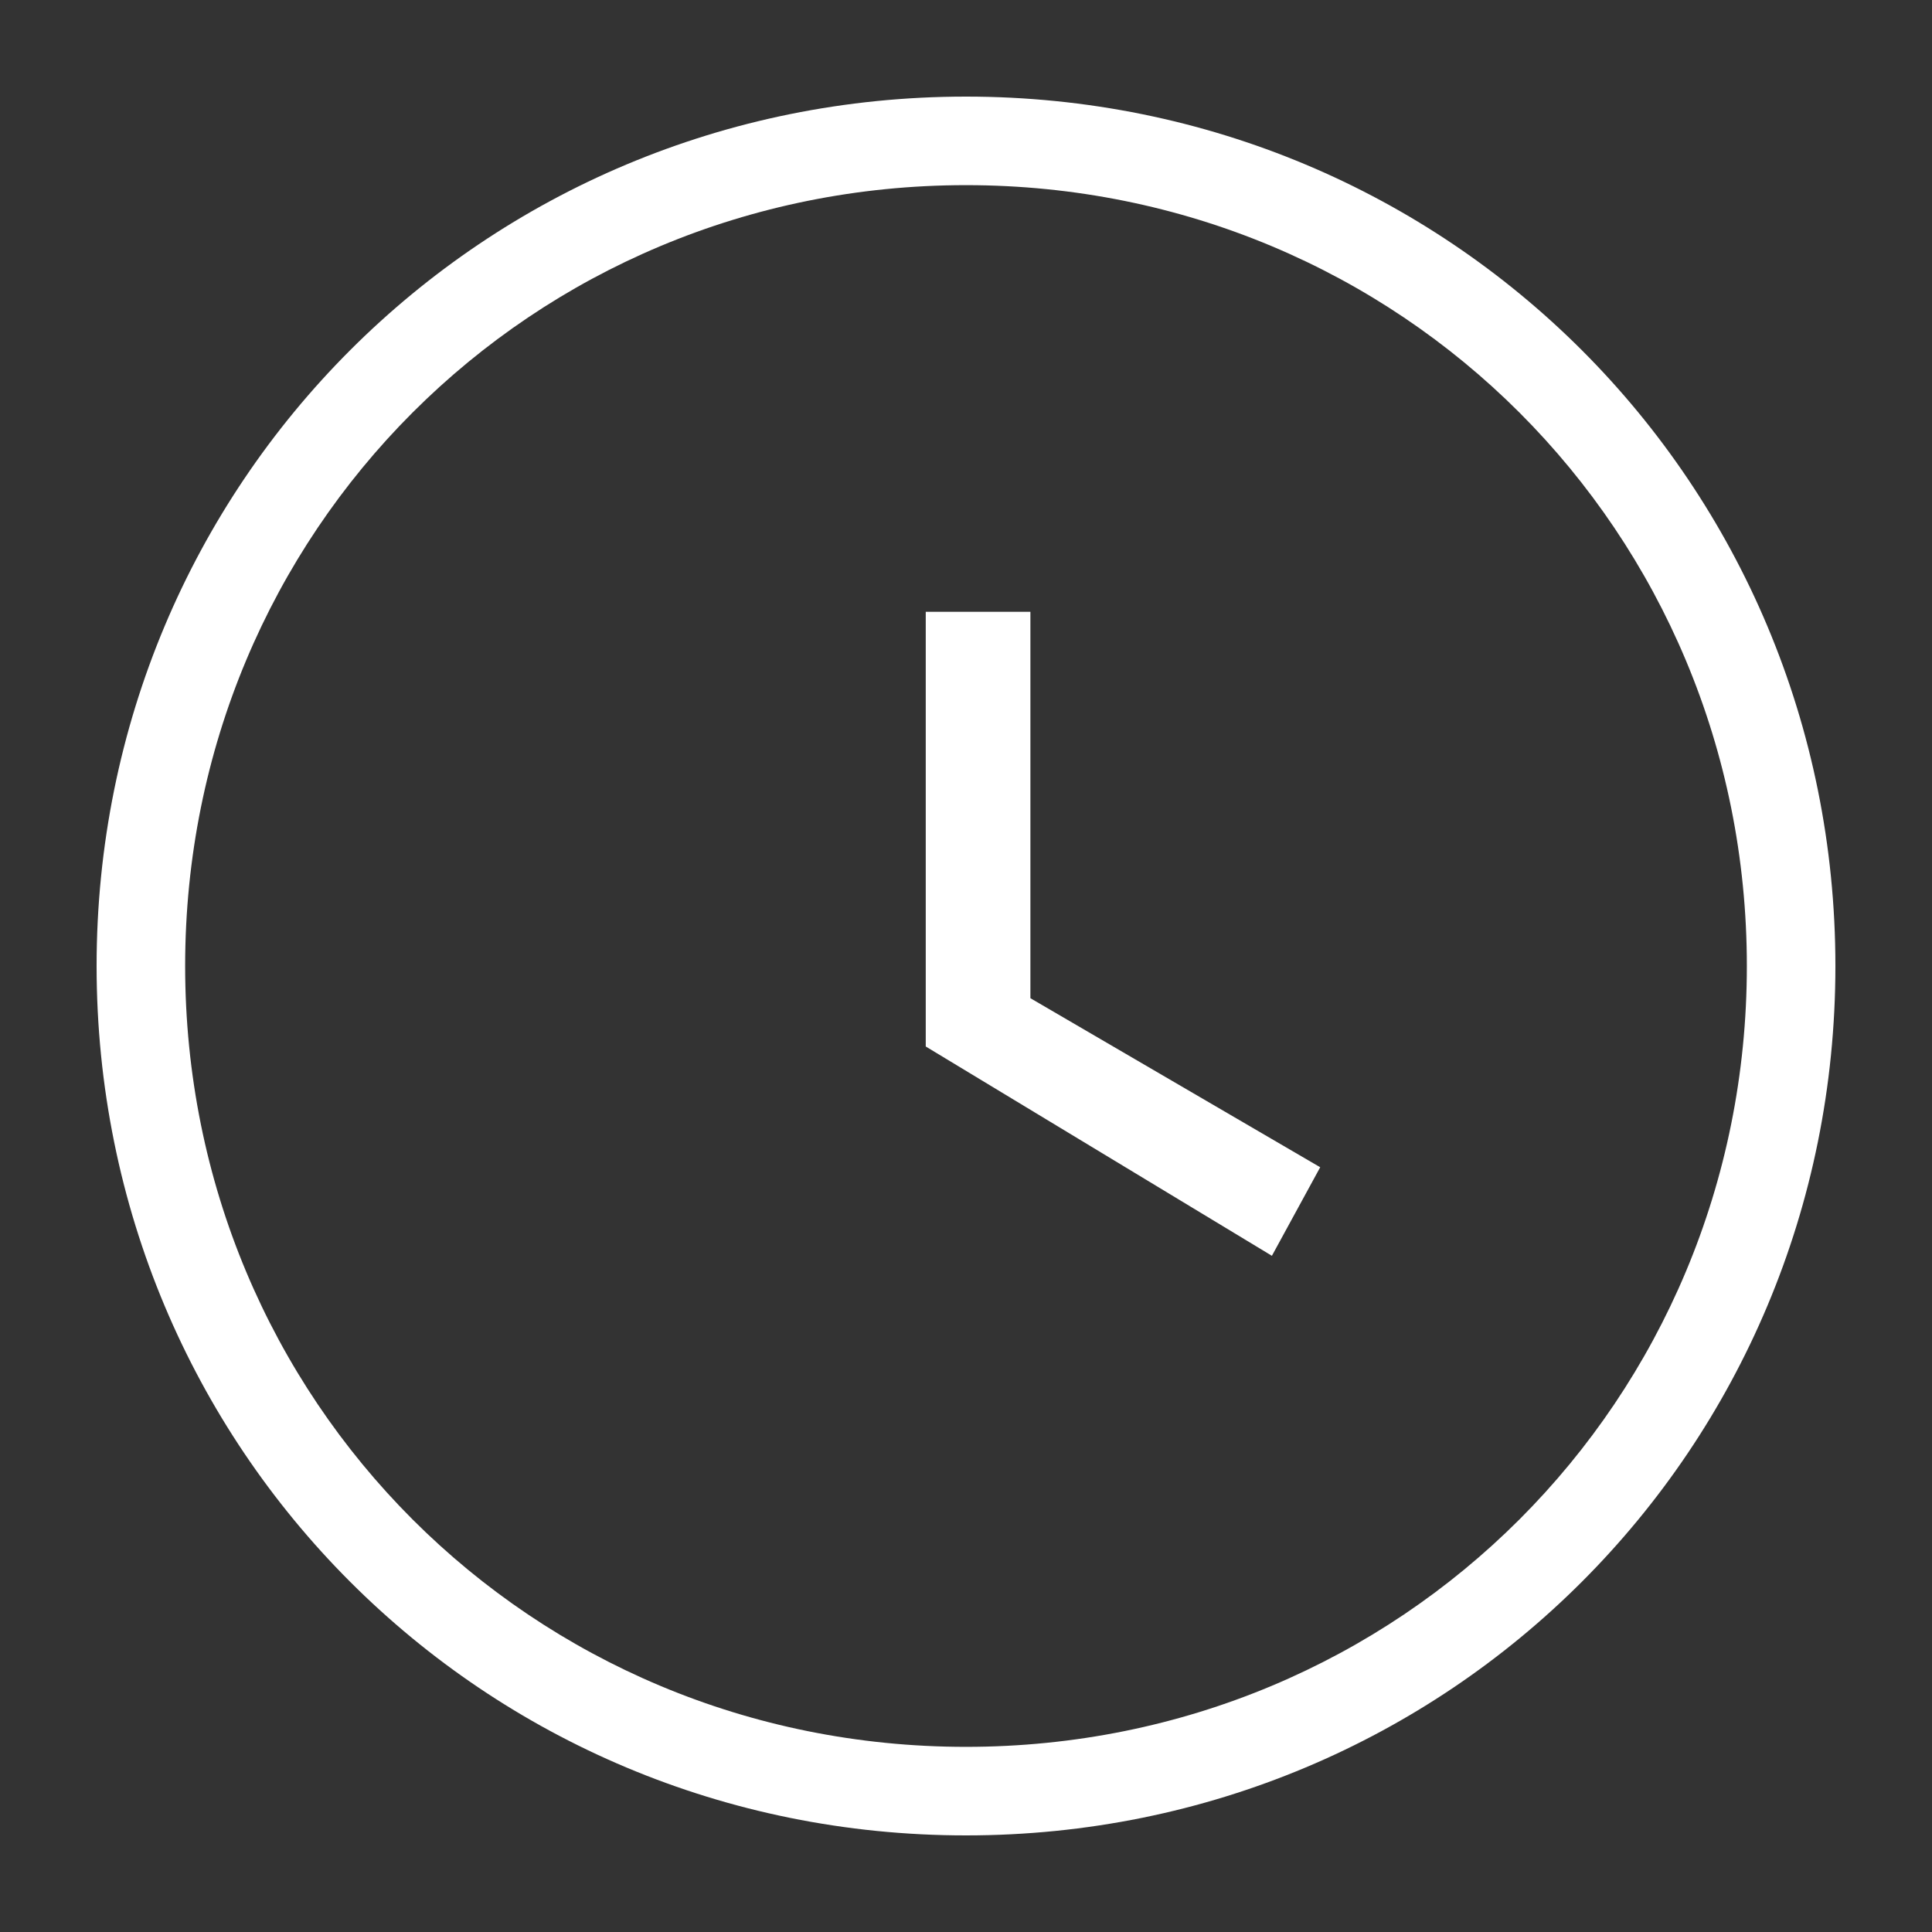
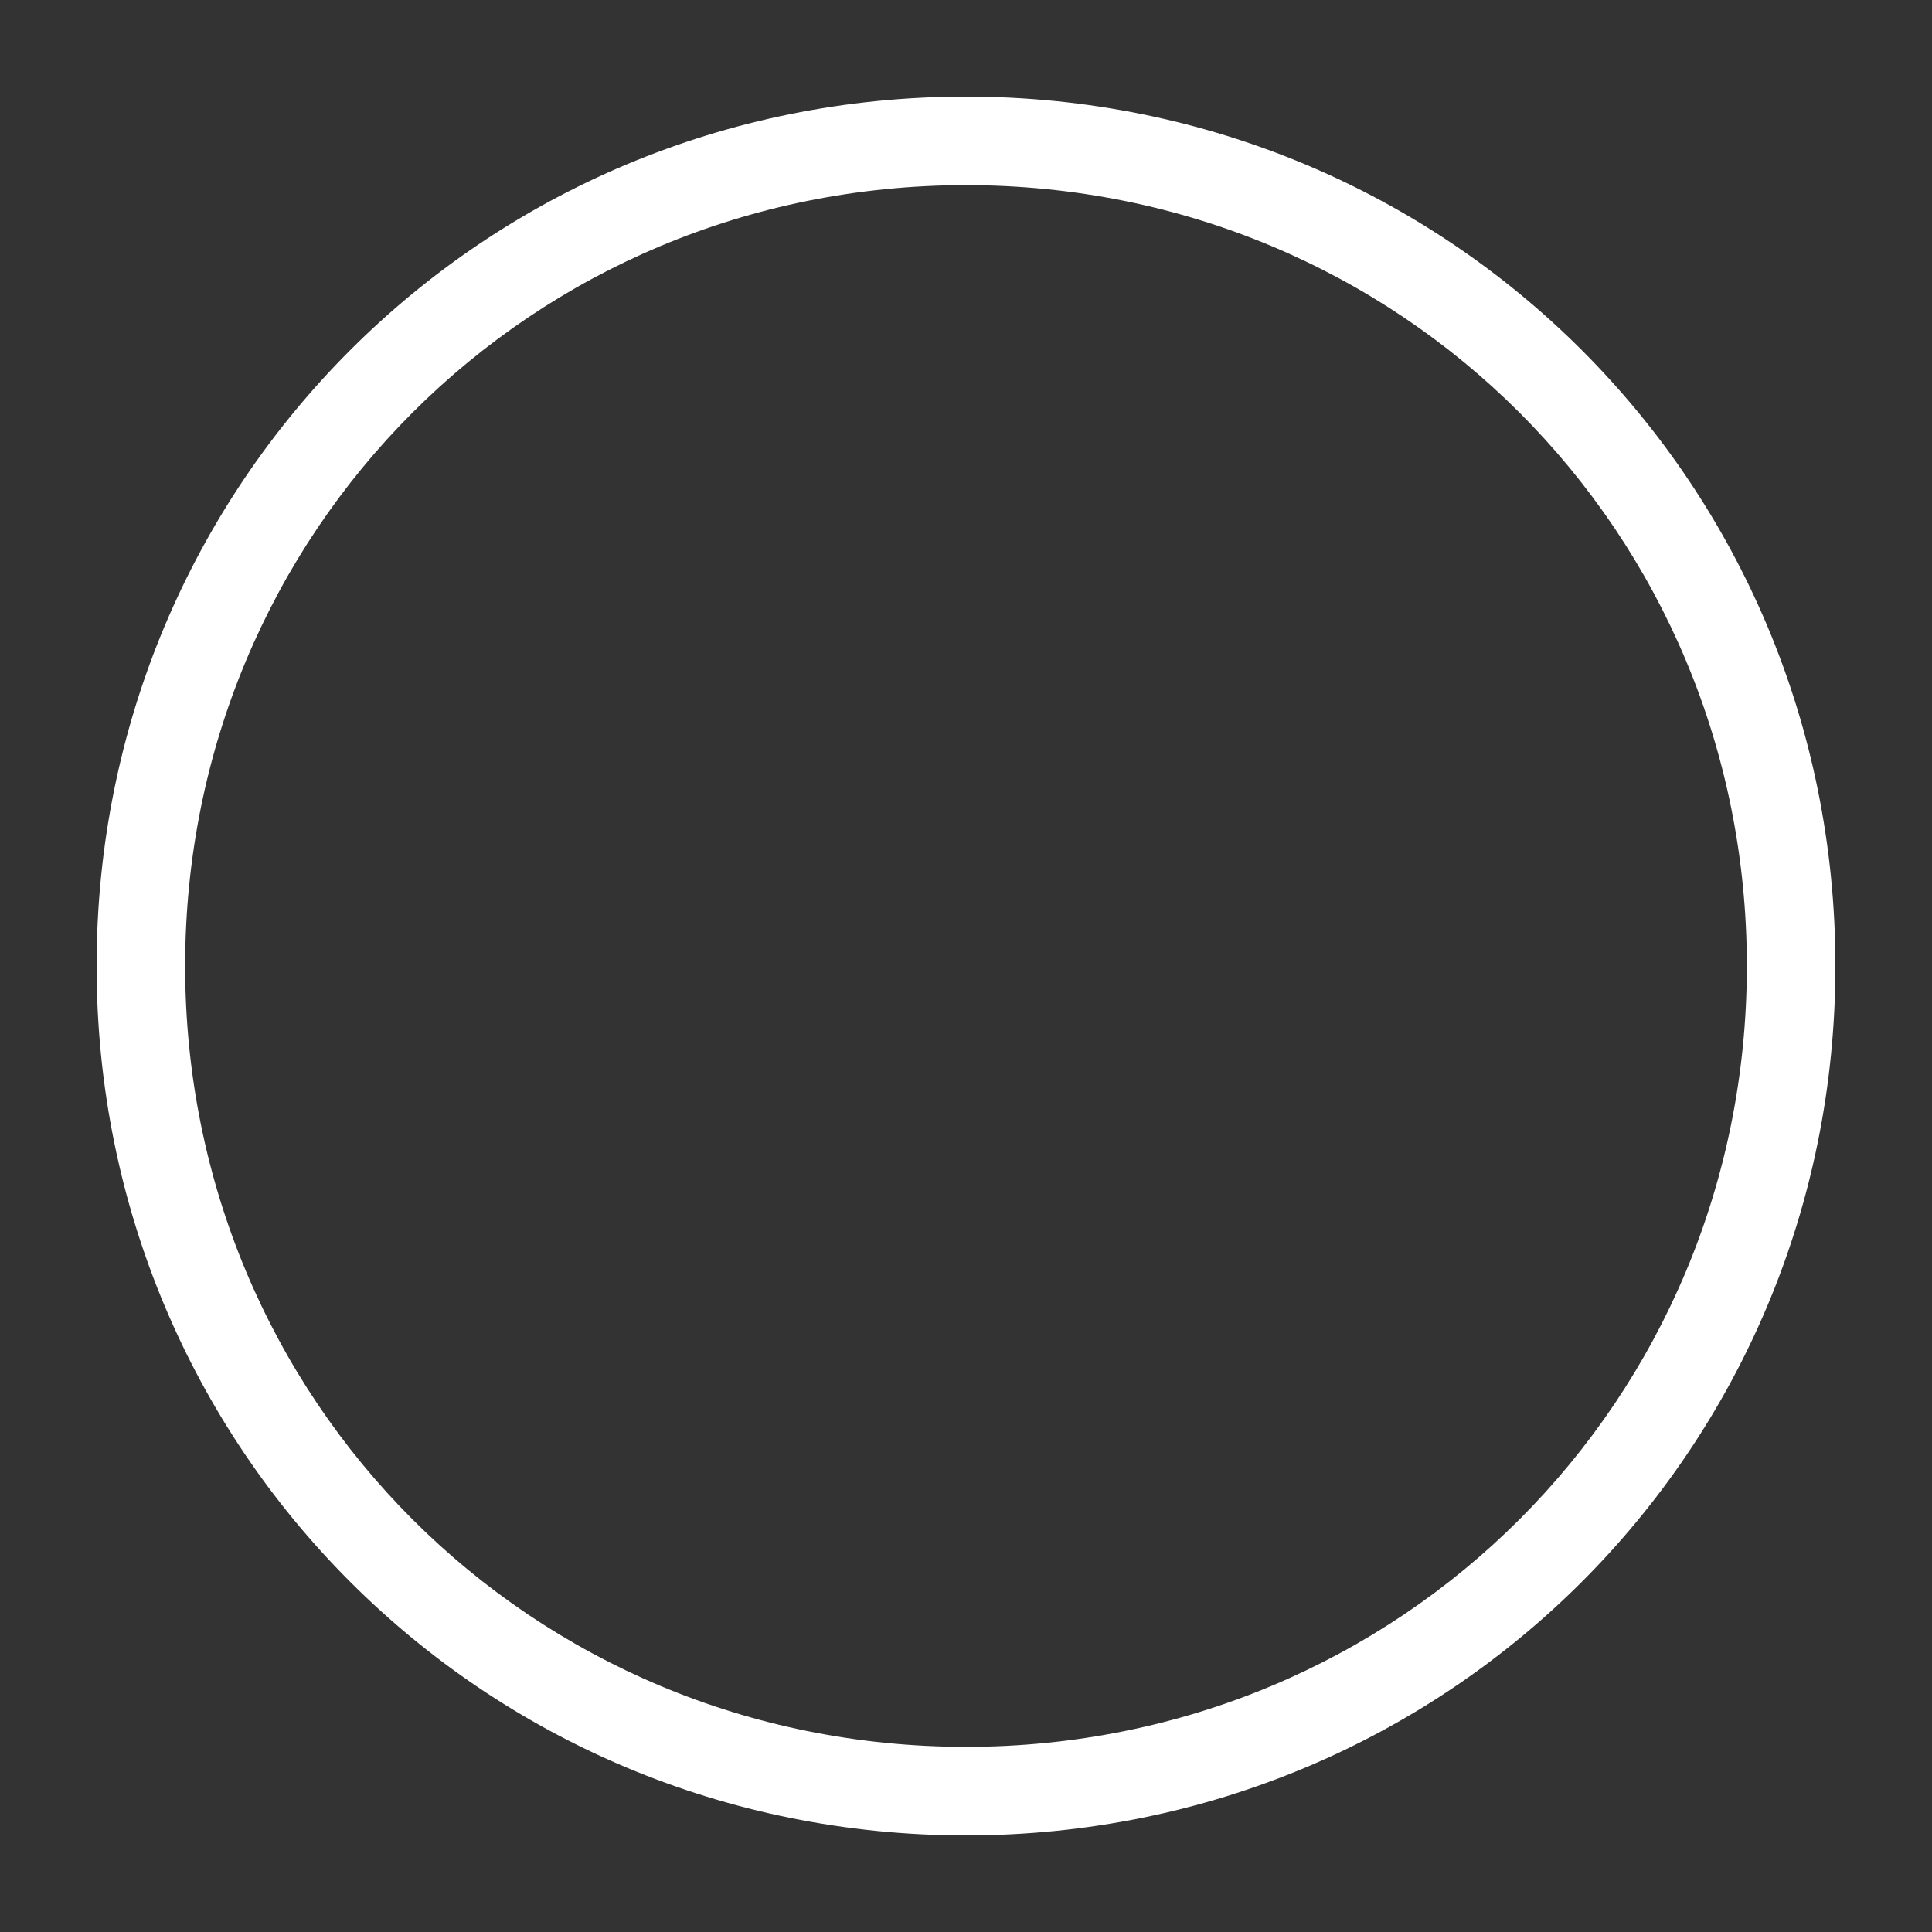
<svg xmlns="http://www.w3.org/2000/svg" class="shadow" version="1.1" id="Calque_1" x="0px" y="0px" viewBox="0 0 24 24" style="enable-background:new 0 0 24 24;" xml:space="preserve">
  <rect x="0" y="0" width="24" height="24" fill="#333333" stroke="none" />
  <style type="text/css">
	.st0{fill:#FFFFFF;}
</style>
-   <path class="st0" d="M12,2.3c5.4,0,9.7,4.3,9.7,9.7s-4.3,9.7-9.7,9.7S2.3,17.4,2.3,12S6.6,2.3,12,2.3 M12,1.2C6,1.2,1.2,6,1.2,12  S6,22.8,12,22.8S22.8,18,22.8,12S18,1.2,12,1.2L12,1.2z" />
-   <polygon class="st0" points="12.8,7.6 11.5,7.6 11.5,13 15.8,15.6 16.4,14.5 12.8,12.4 " />
+   <path class="st0" d="M12,2.3c5.4,0,9.7,4.3,9.7,9.7s-4.3,9.7-9.7,9.7S2.3,17.4,2.3,12S6.6,2.3,12,2.3 M12,1.2C6,1.2,1.2,6,1.2,12  S6,22.8,12,22.8S22.8,18,22.8,12S18,1.2,12,1.2L12,1.2" />
</svg>